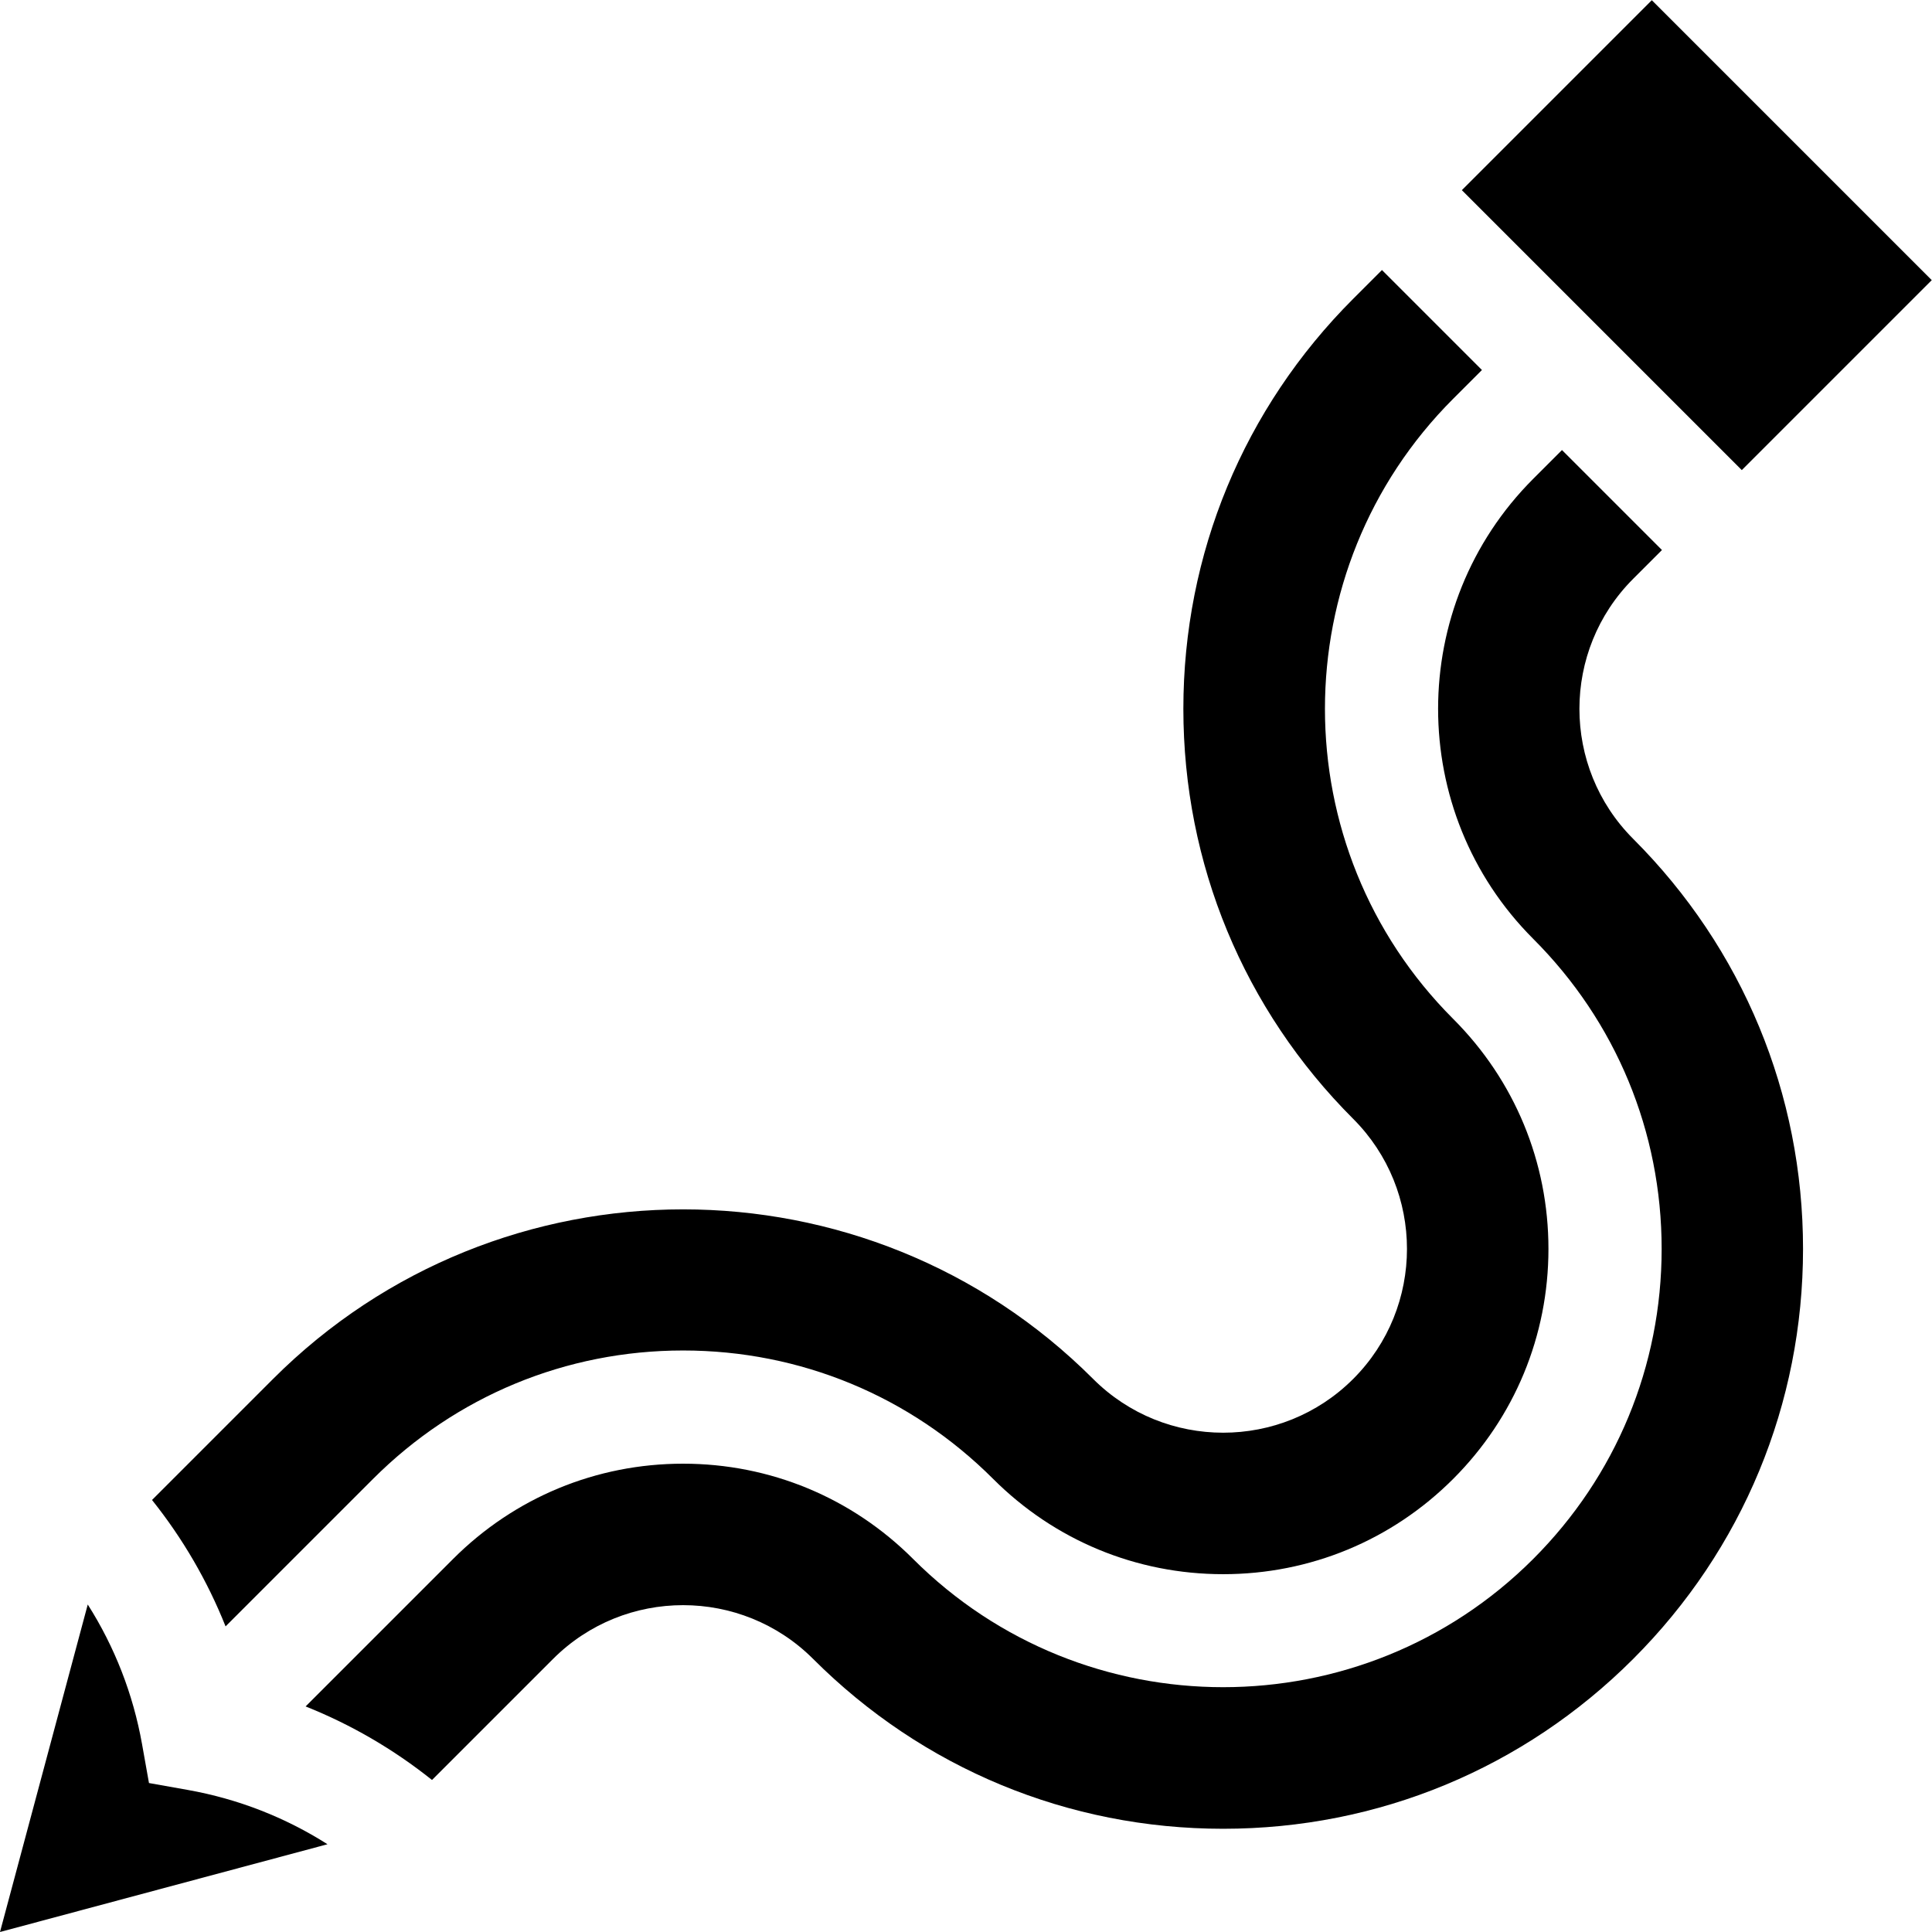
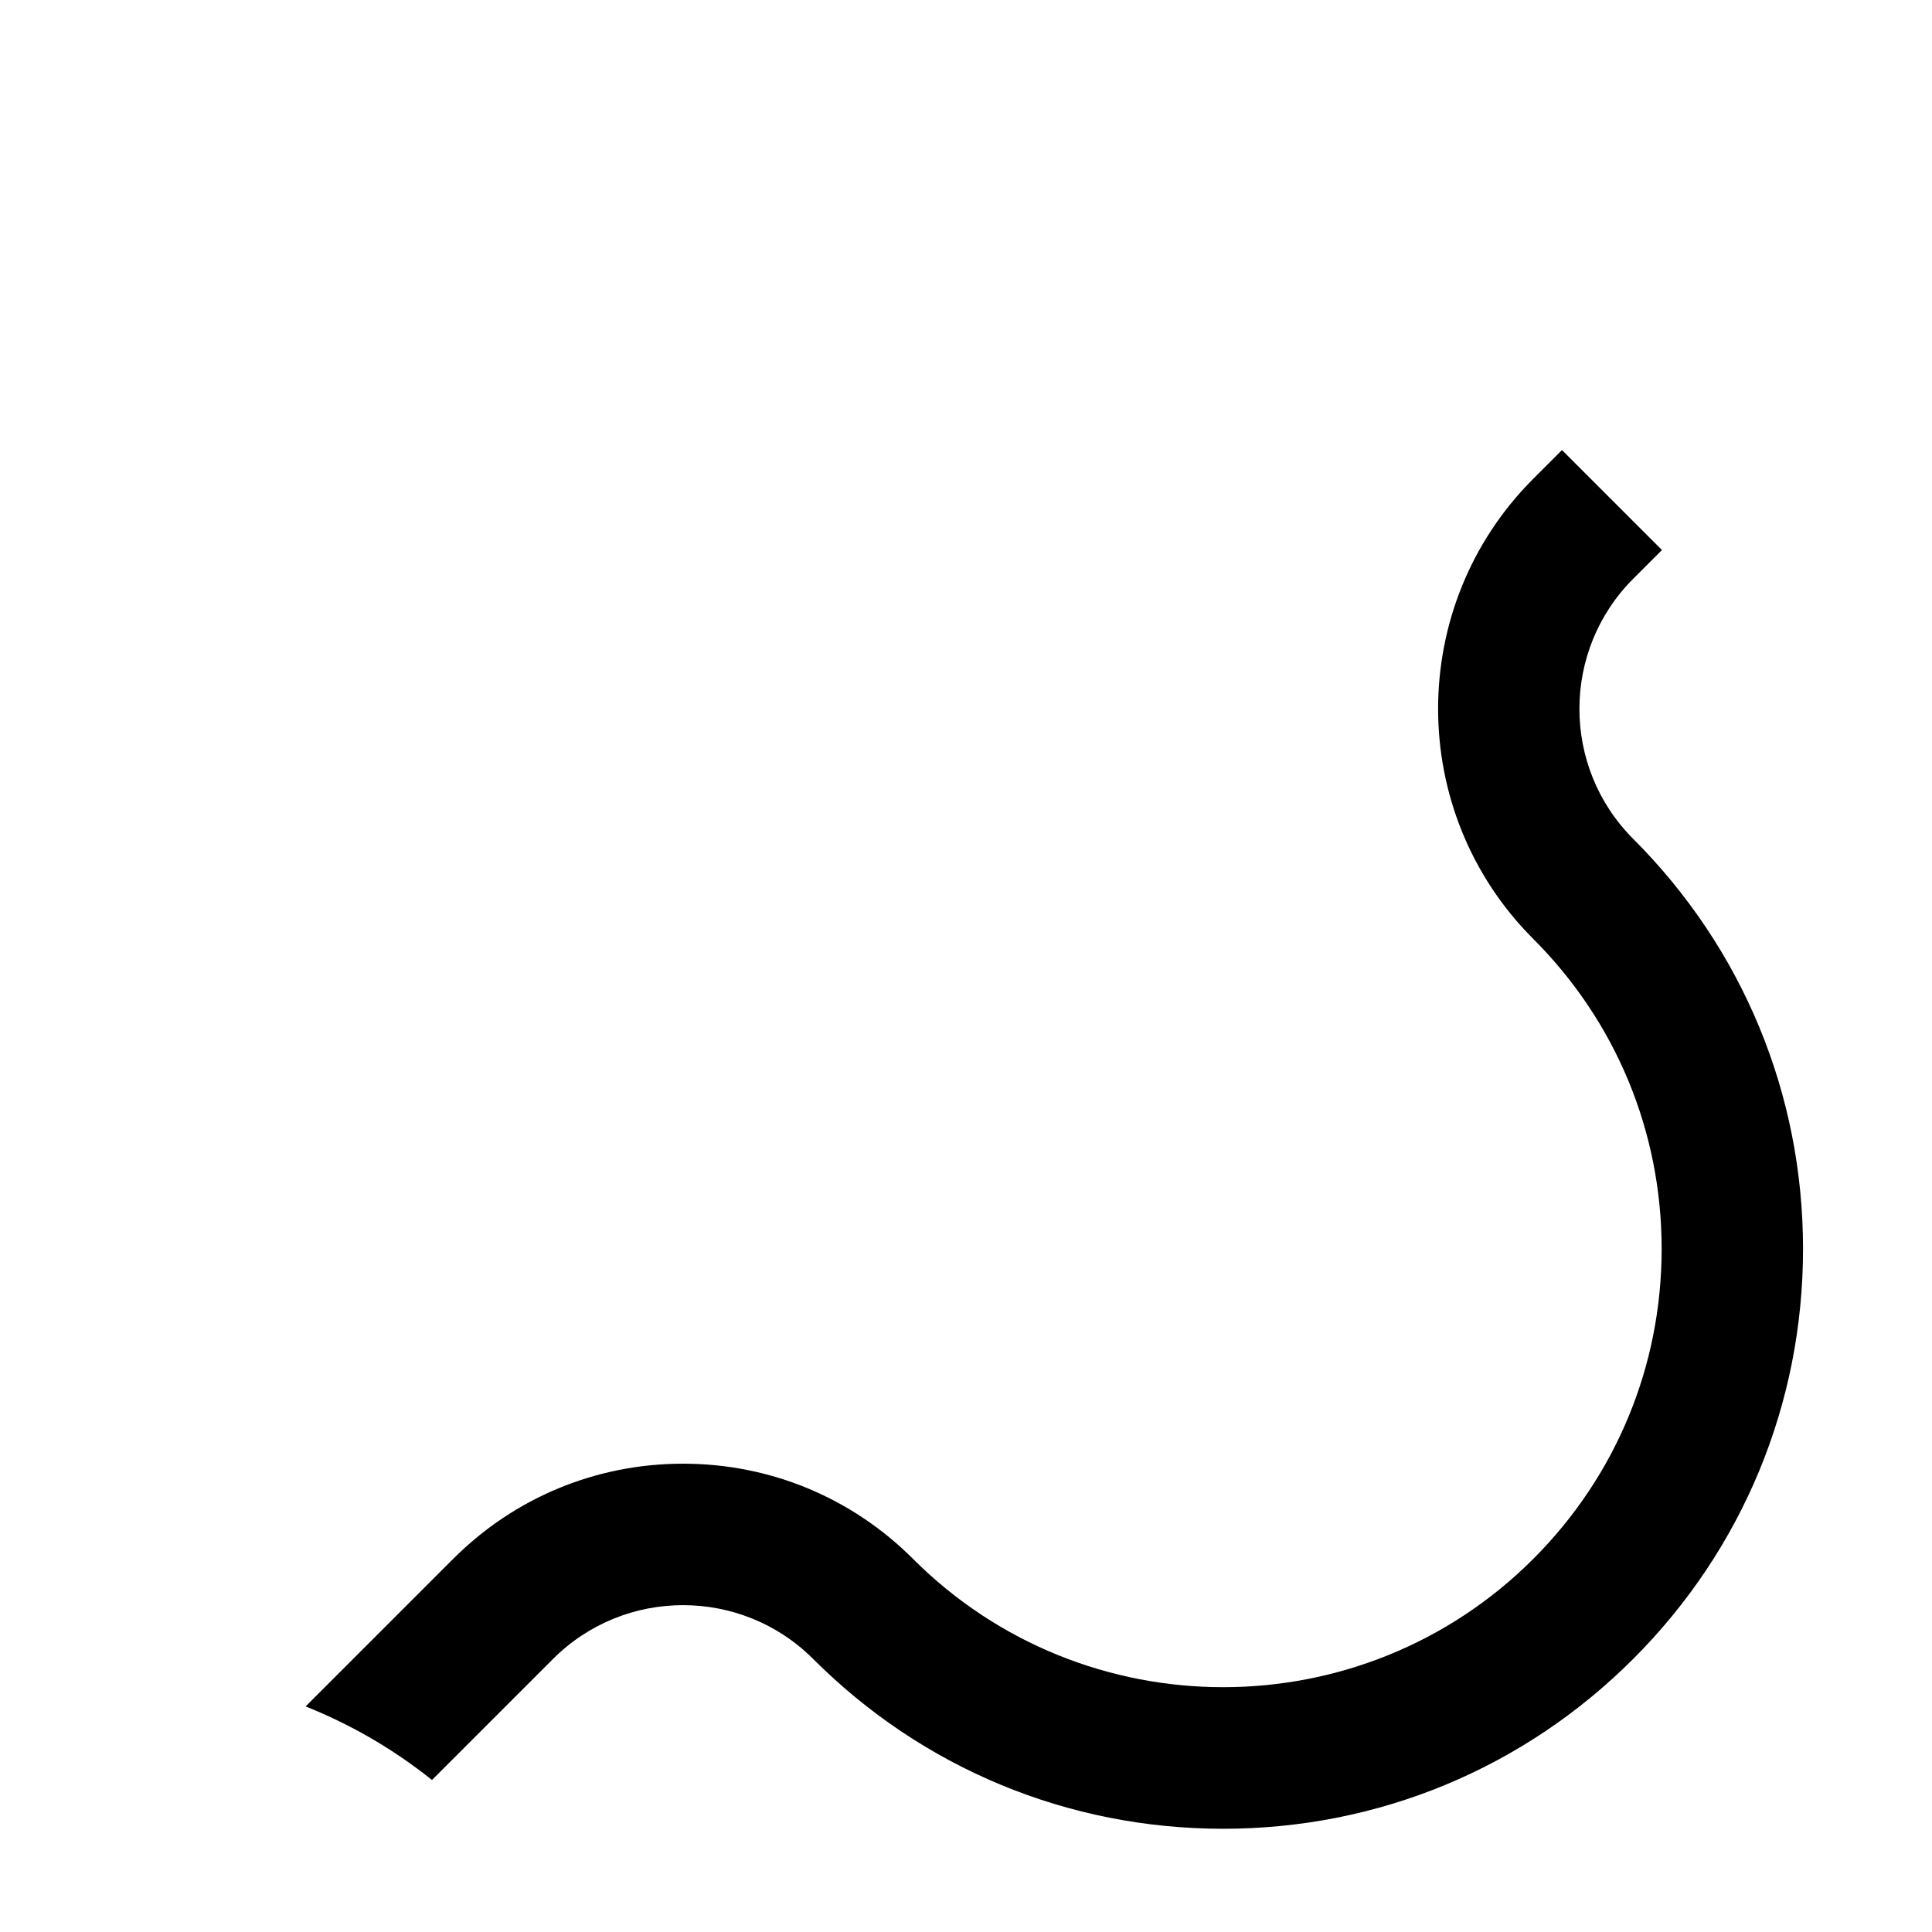
<svg xmlns="http://www.w3.org/2000/svg" width="512" viewBox="0 0 512 512" height="512" data-sanitized-enable-background="new 0 0 512 512" id="Capa_1">
  <g>
-     <path d="m39.479 472.521-1.835-10.303c-2.366-13.282-7.262-25.792-14.389-37.007l-23.255 86.789 86.788-23.255c-11.215-7.127-23.724-12.023-37.007-14.389z" />
-     <path d="m98.86 391.927c21.948-21.948 51.129-34.035 82.168-34.035s60.22 12.087 82.168 34.035c16.282 16.281 37.93 25.248 60.955 25.248s44.673-8.967 60.955-25.248c16.281-16.282 25.248-37.93 25.248-60.955s-8.967-44.673-25.248-60.955c-45.308-45.308-45.308-119.028 0-164.336l7.625-7.625-26.495-26.495-7.624 7.624c-29.025 29.024-45.01 67.615-45.01 108.662 0 41.048 15.984 79.639 45.01 108.663 19.001 19.002 19.001 49.92 0 68.921-19.003 19.002-49.922 19.001-68.921 0-59.917-59.916-157.408-59.916-217.325 0l-32.08 32.08c8.142 10.197 14.694 21.458 19.492 33.497z" />
    <path d="m432.813 153.388 7.625-7.625-26.494-26.494-7.625 7.625c-33.61 33.61-33.61 88.3 0 121.91 21.948 21.948 34.035 51.129 34.035 82.168s-12.087 60.22-34.035 82.168c-45.307 45.309-119.029 45.309-164.336 0-16.282-16.281-37.93-25.248-60.955-25.248s-44.673 8.967-60.955 25.248l-39.082 39.082c12.039 4.799 23.3 11.35 33.497 19.492l32.08-32.08c19-19.002 49.919-19.001 68.921-.001 29.024 29.026 67.615 45.011 108.663 45.011 41.047 0 79.638-15.984 108.662-45.01 29.025-29.024 45.01-67.615 45.01-108.662s-15.984-79.638-45.01-108.663c-19.001-19.001-19.001-49.919-.001-68.921z" />
-     <path transform="matrix(.707 -.707 .707 .707 87.686 336.244)" d="m414.123 9.807h71.203v104.937h-71.203z" />
  </g>
</svg>